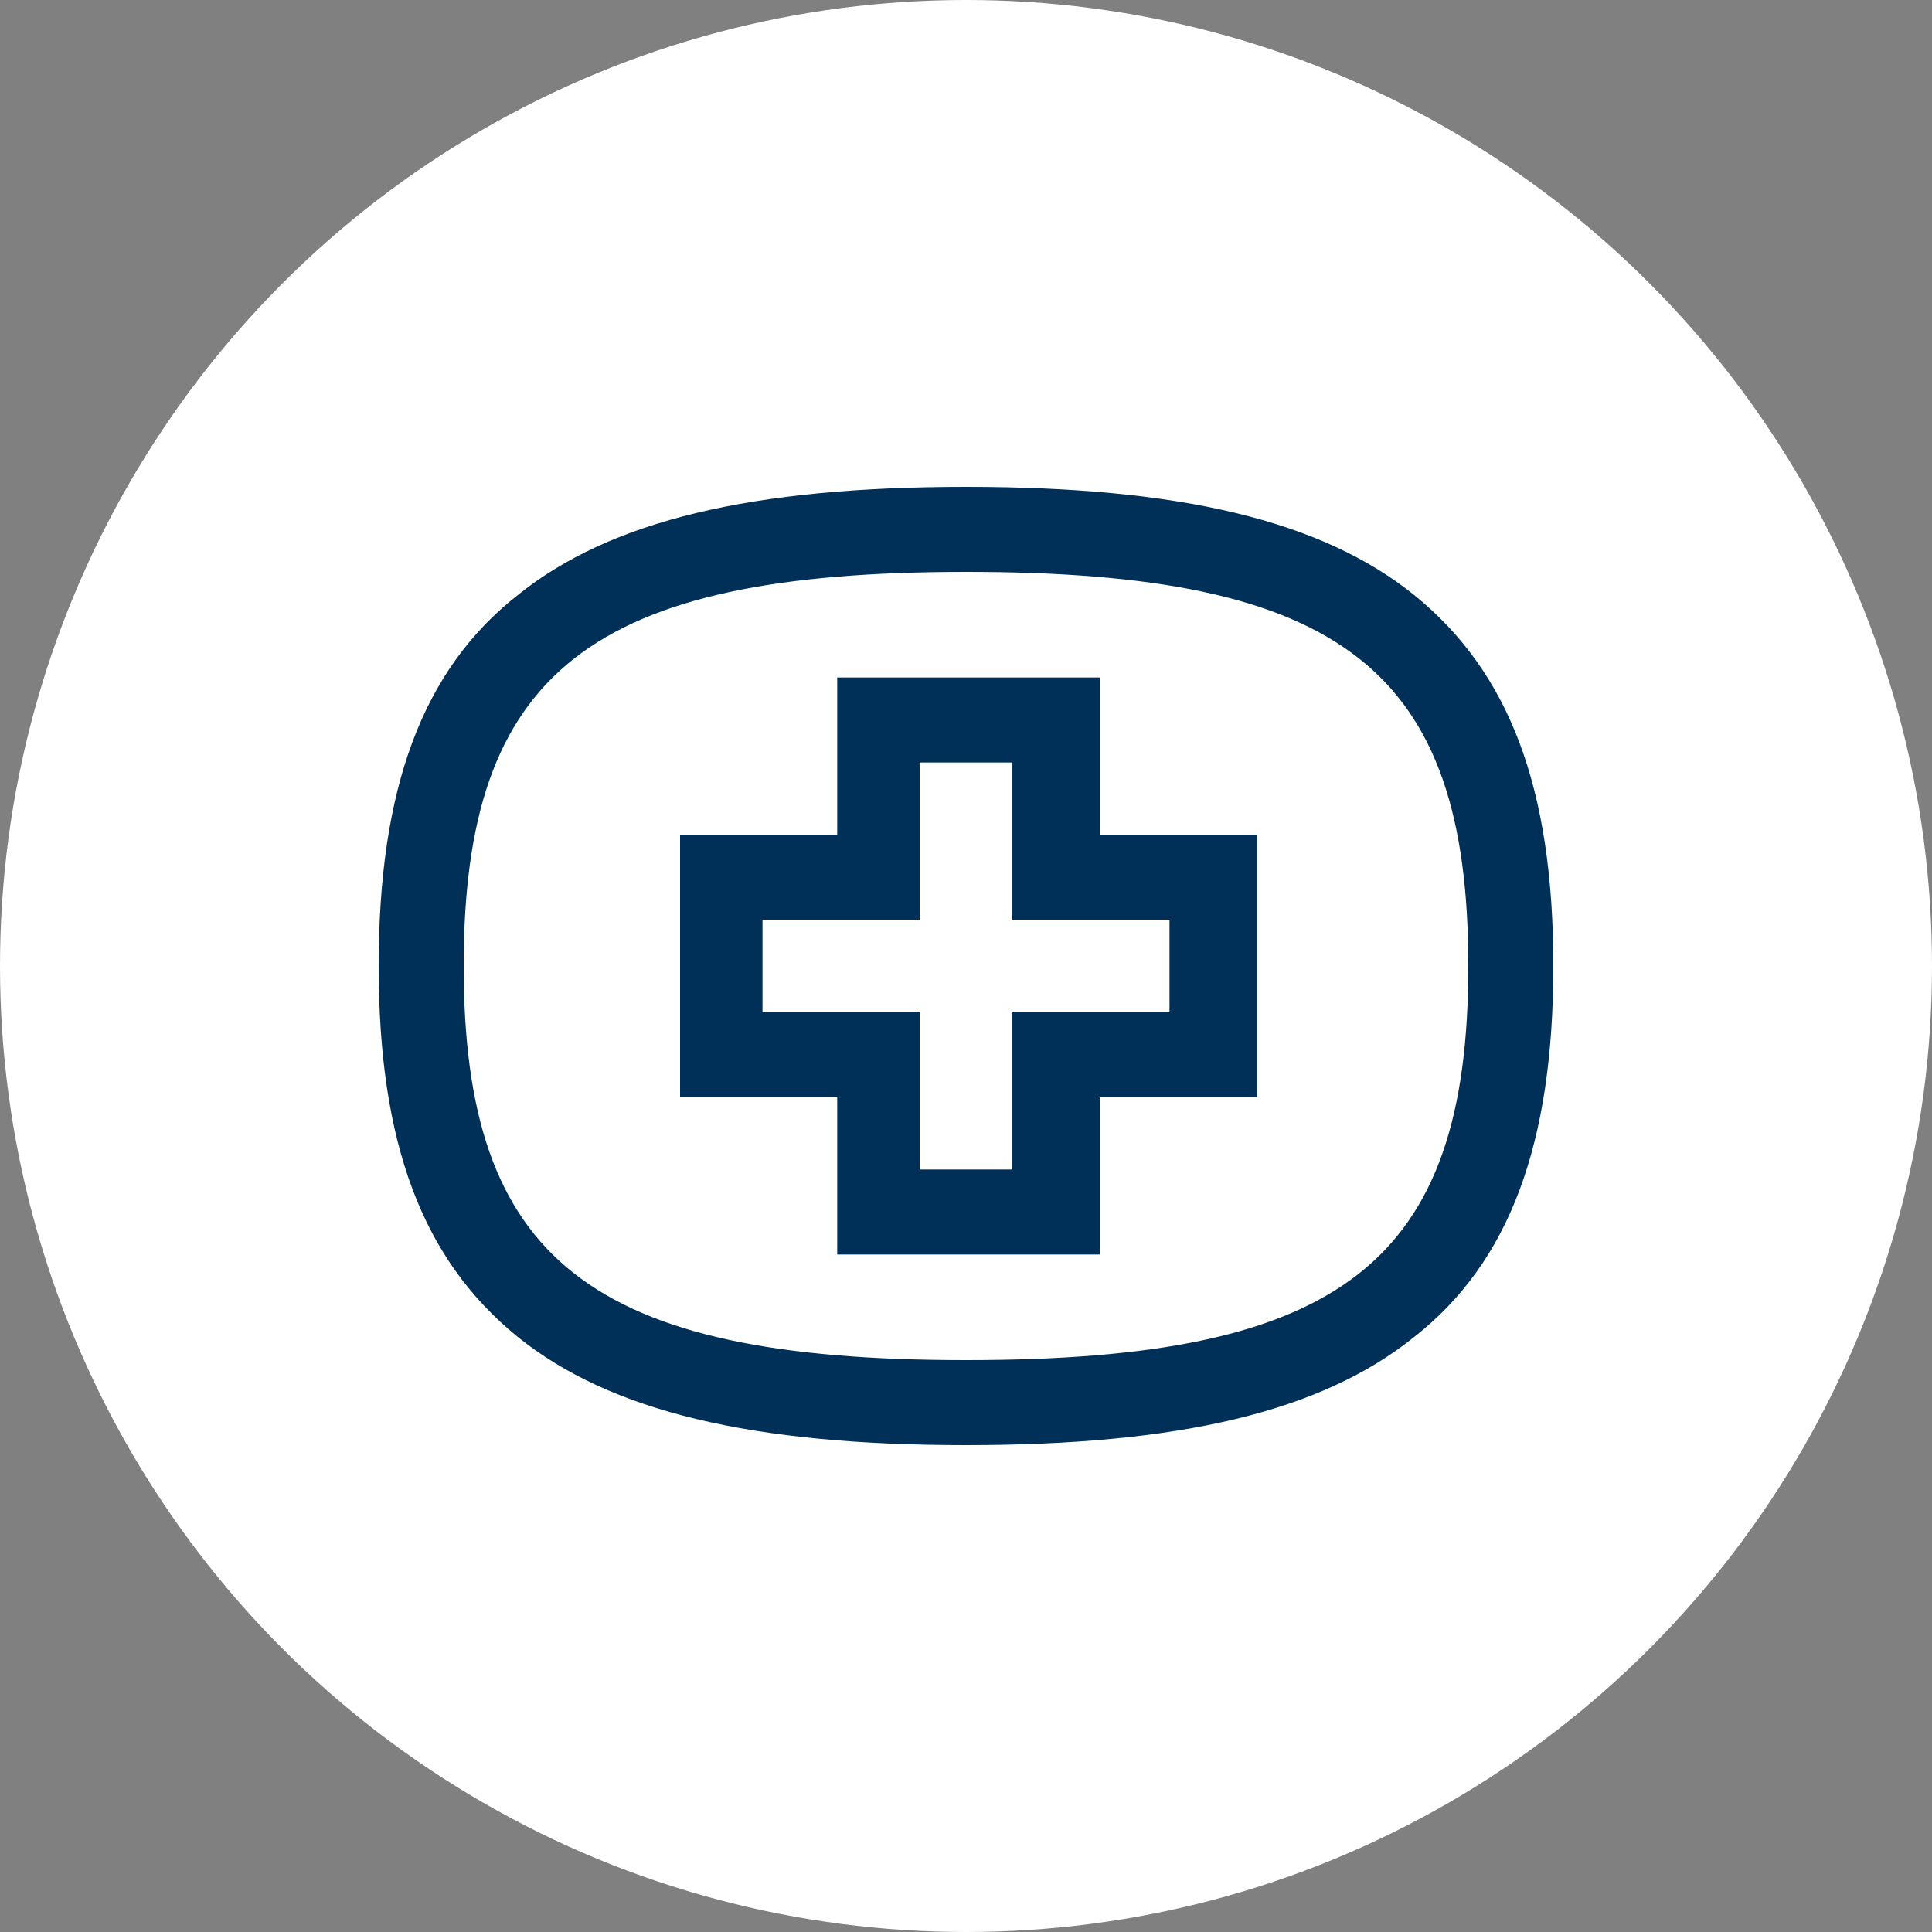
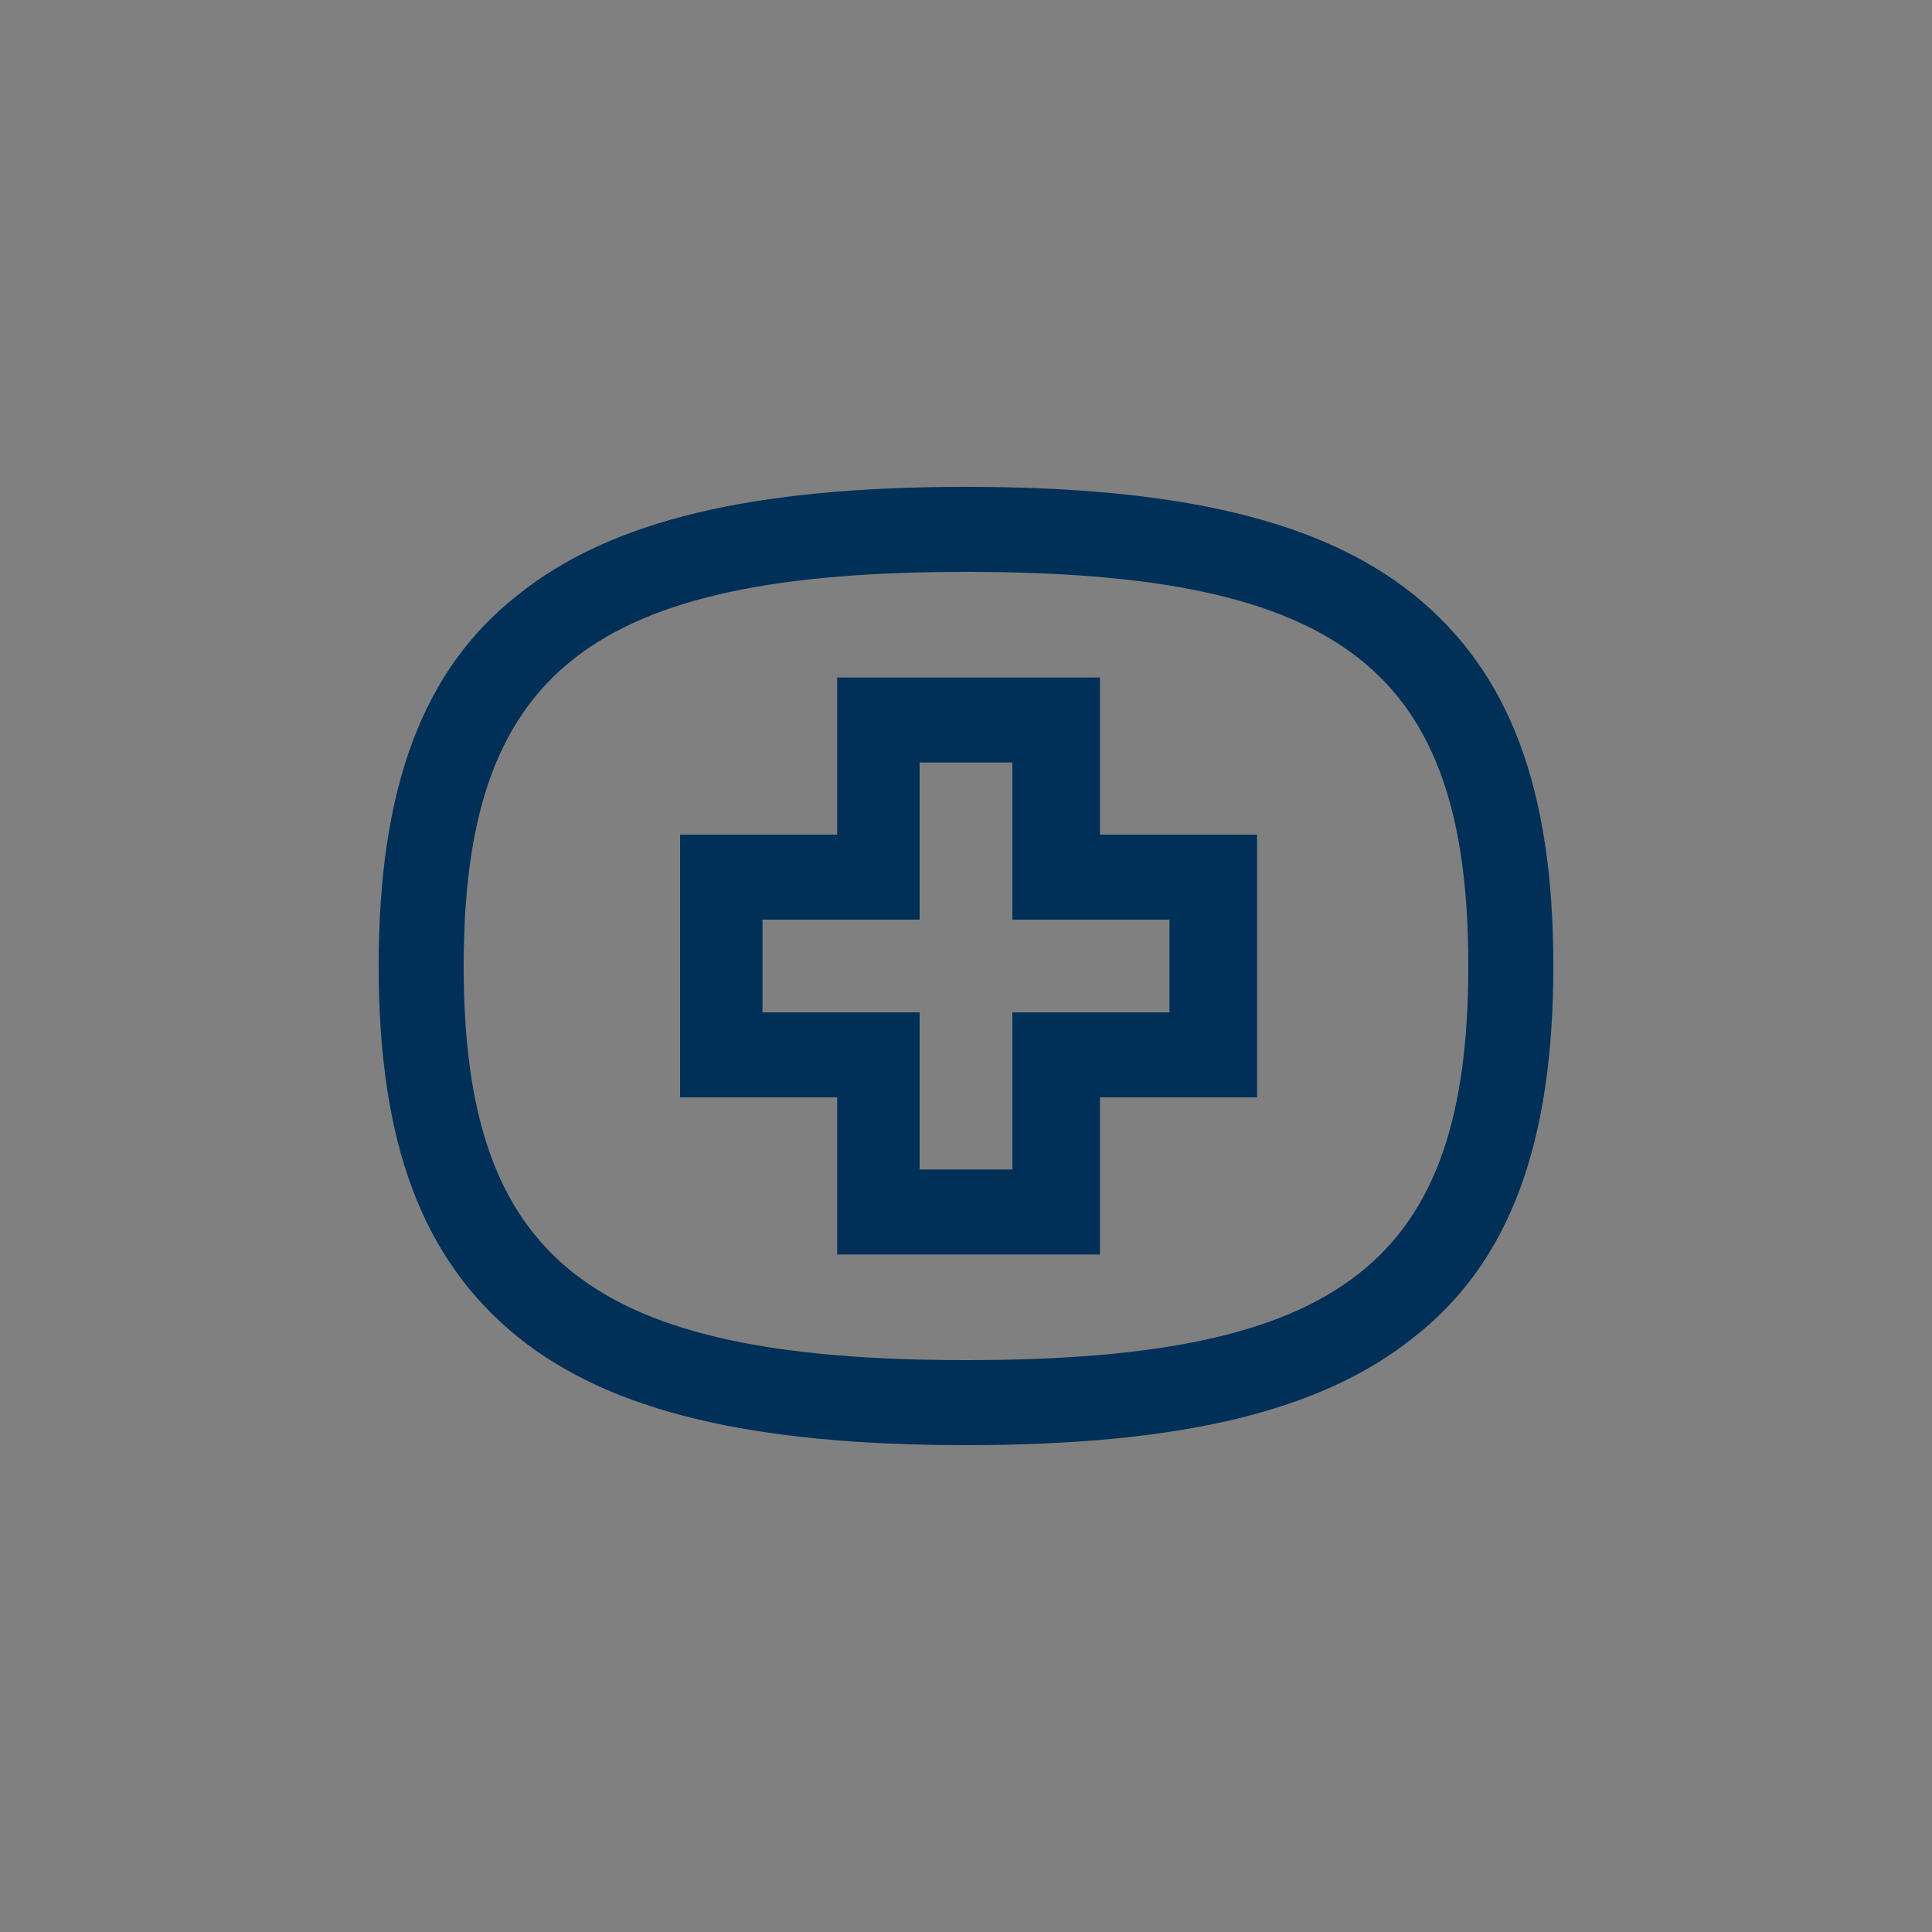
<svg xmlns="http://www.w3.org/2000/svg" version="1.1" id="Group_189" x="0px" y="0px" viewBox="0 0 75 75" style="enable-background:new 0 0 75 75;" xml:space="preserve">
  <rect x="0" y="0" width="75" height="75" fill="#808080" stroke="none" />
  <style type="text/css">
	.st0{fill:#FFFFFF;}
	.st1{fill:#003057;}
</style>
-   <ellipse class="st0" cx="37.5" cy="37.5" rx="37.5" ry="37.5" />
  <g>
    <path class="st1" d="M54.9,23.1c-3.6-2.9-9.1-4.2-17.4-4.2s-13.8,1.3-17.4,4.2c-3.7,2.9-5.4,7.5-5.4,14.4s1.7,11.4,5.4,14.4   c3.6,2.9,9.1,4.2,17.4,4.2s13.8-1.3,17.4-4.2c3.7-2.9,5.4-7.5,5.4-14.4S58.6,26.1,54.9,23.1z M37.5,52.8C22.9,52.8,18,48.9,18,37.5   s4.9-15.3,19.5-15.3S57,26,57,37.5S52.1,52.8,37.5,52.8z" />
    <path class="st1" d="M42.7,26.3H32.5v6.1h-6.1v10.2h6.1v6.1h10.1h0.1v-6.1h6.1V32.4h-6.1C42.7,32.4,42.7,26.3,42.7,26.3z    M45.4,35.7v3.6h-6.1v6.1h-3.6v-6.1h-6.1v-3.6h6.1v-6.1h3.6v6.1H45.4z" />
  </g>
</svg>